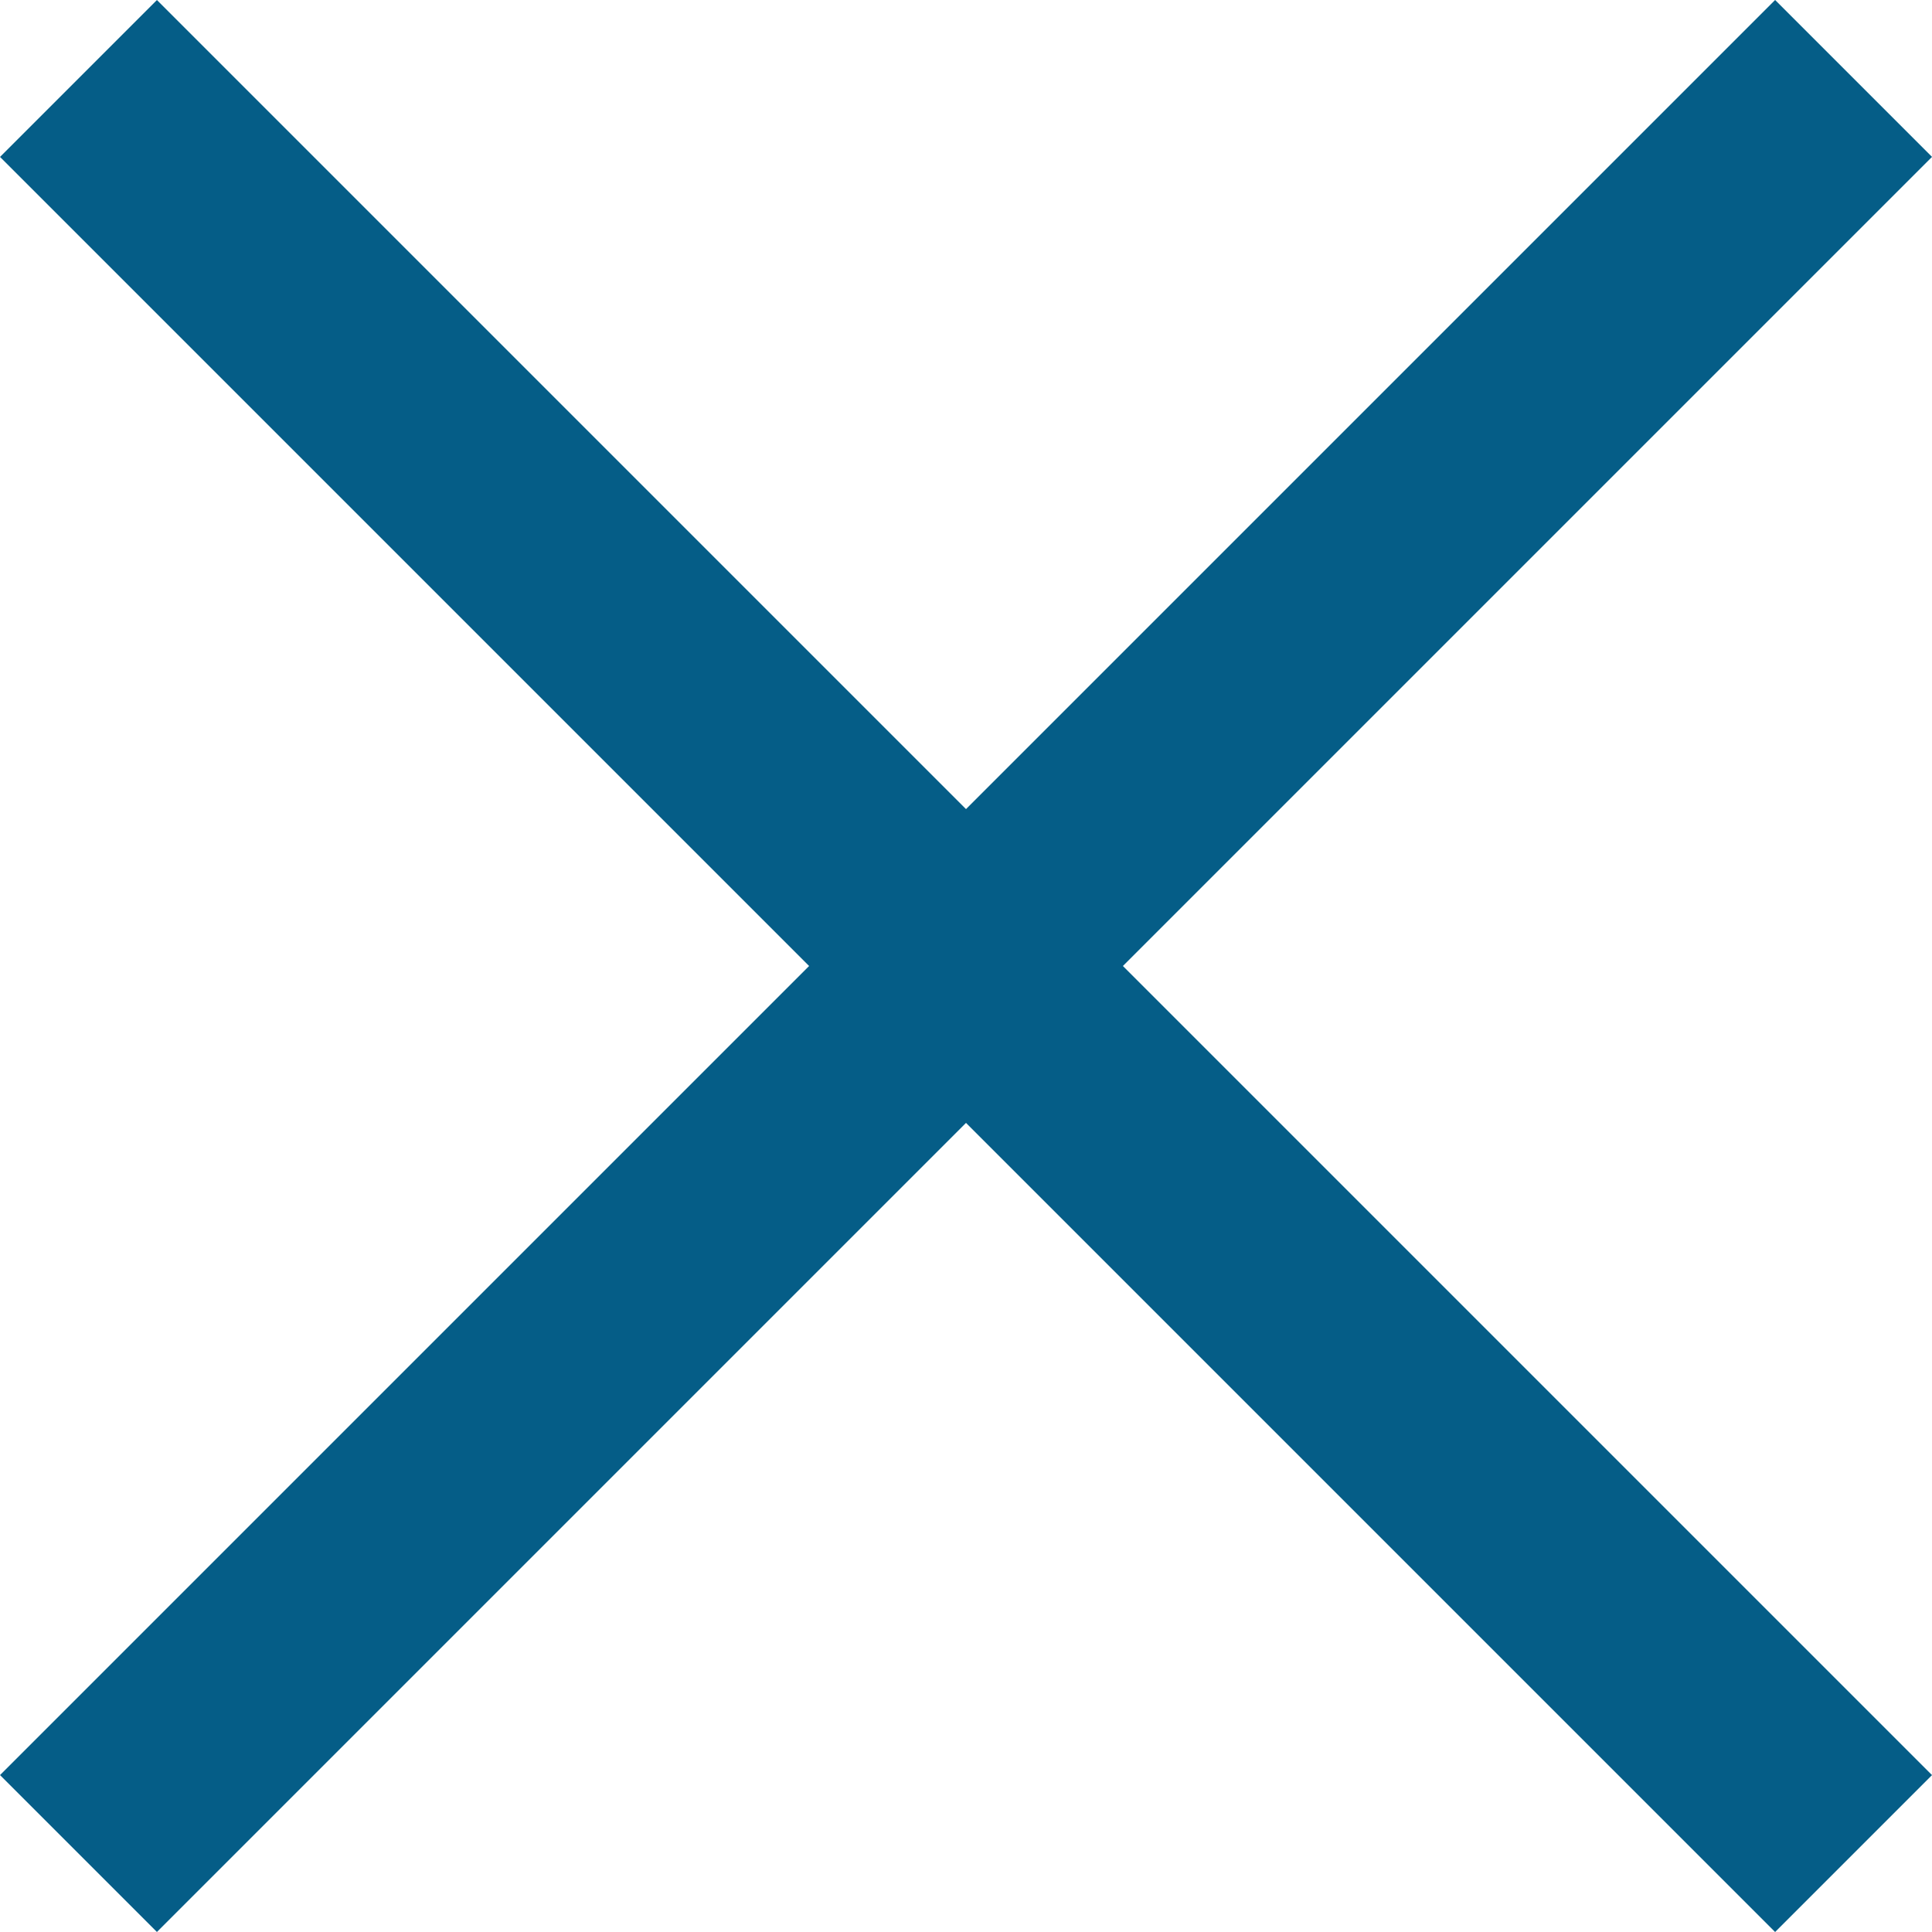
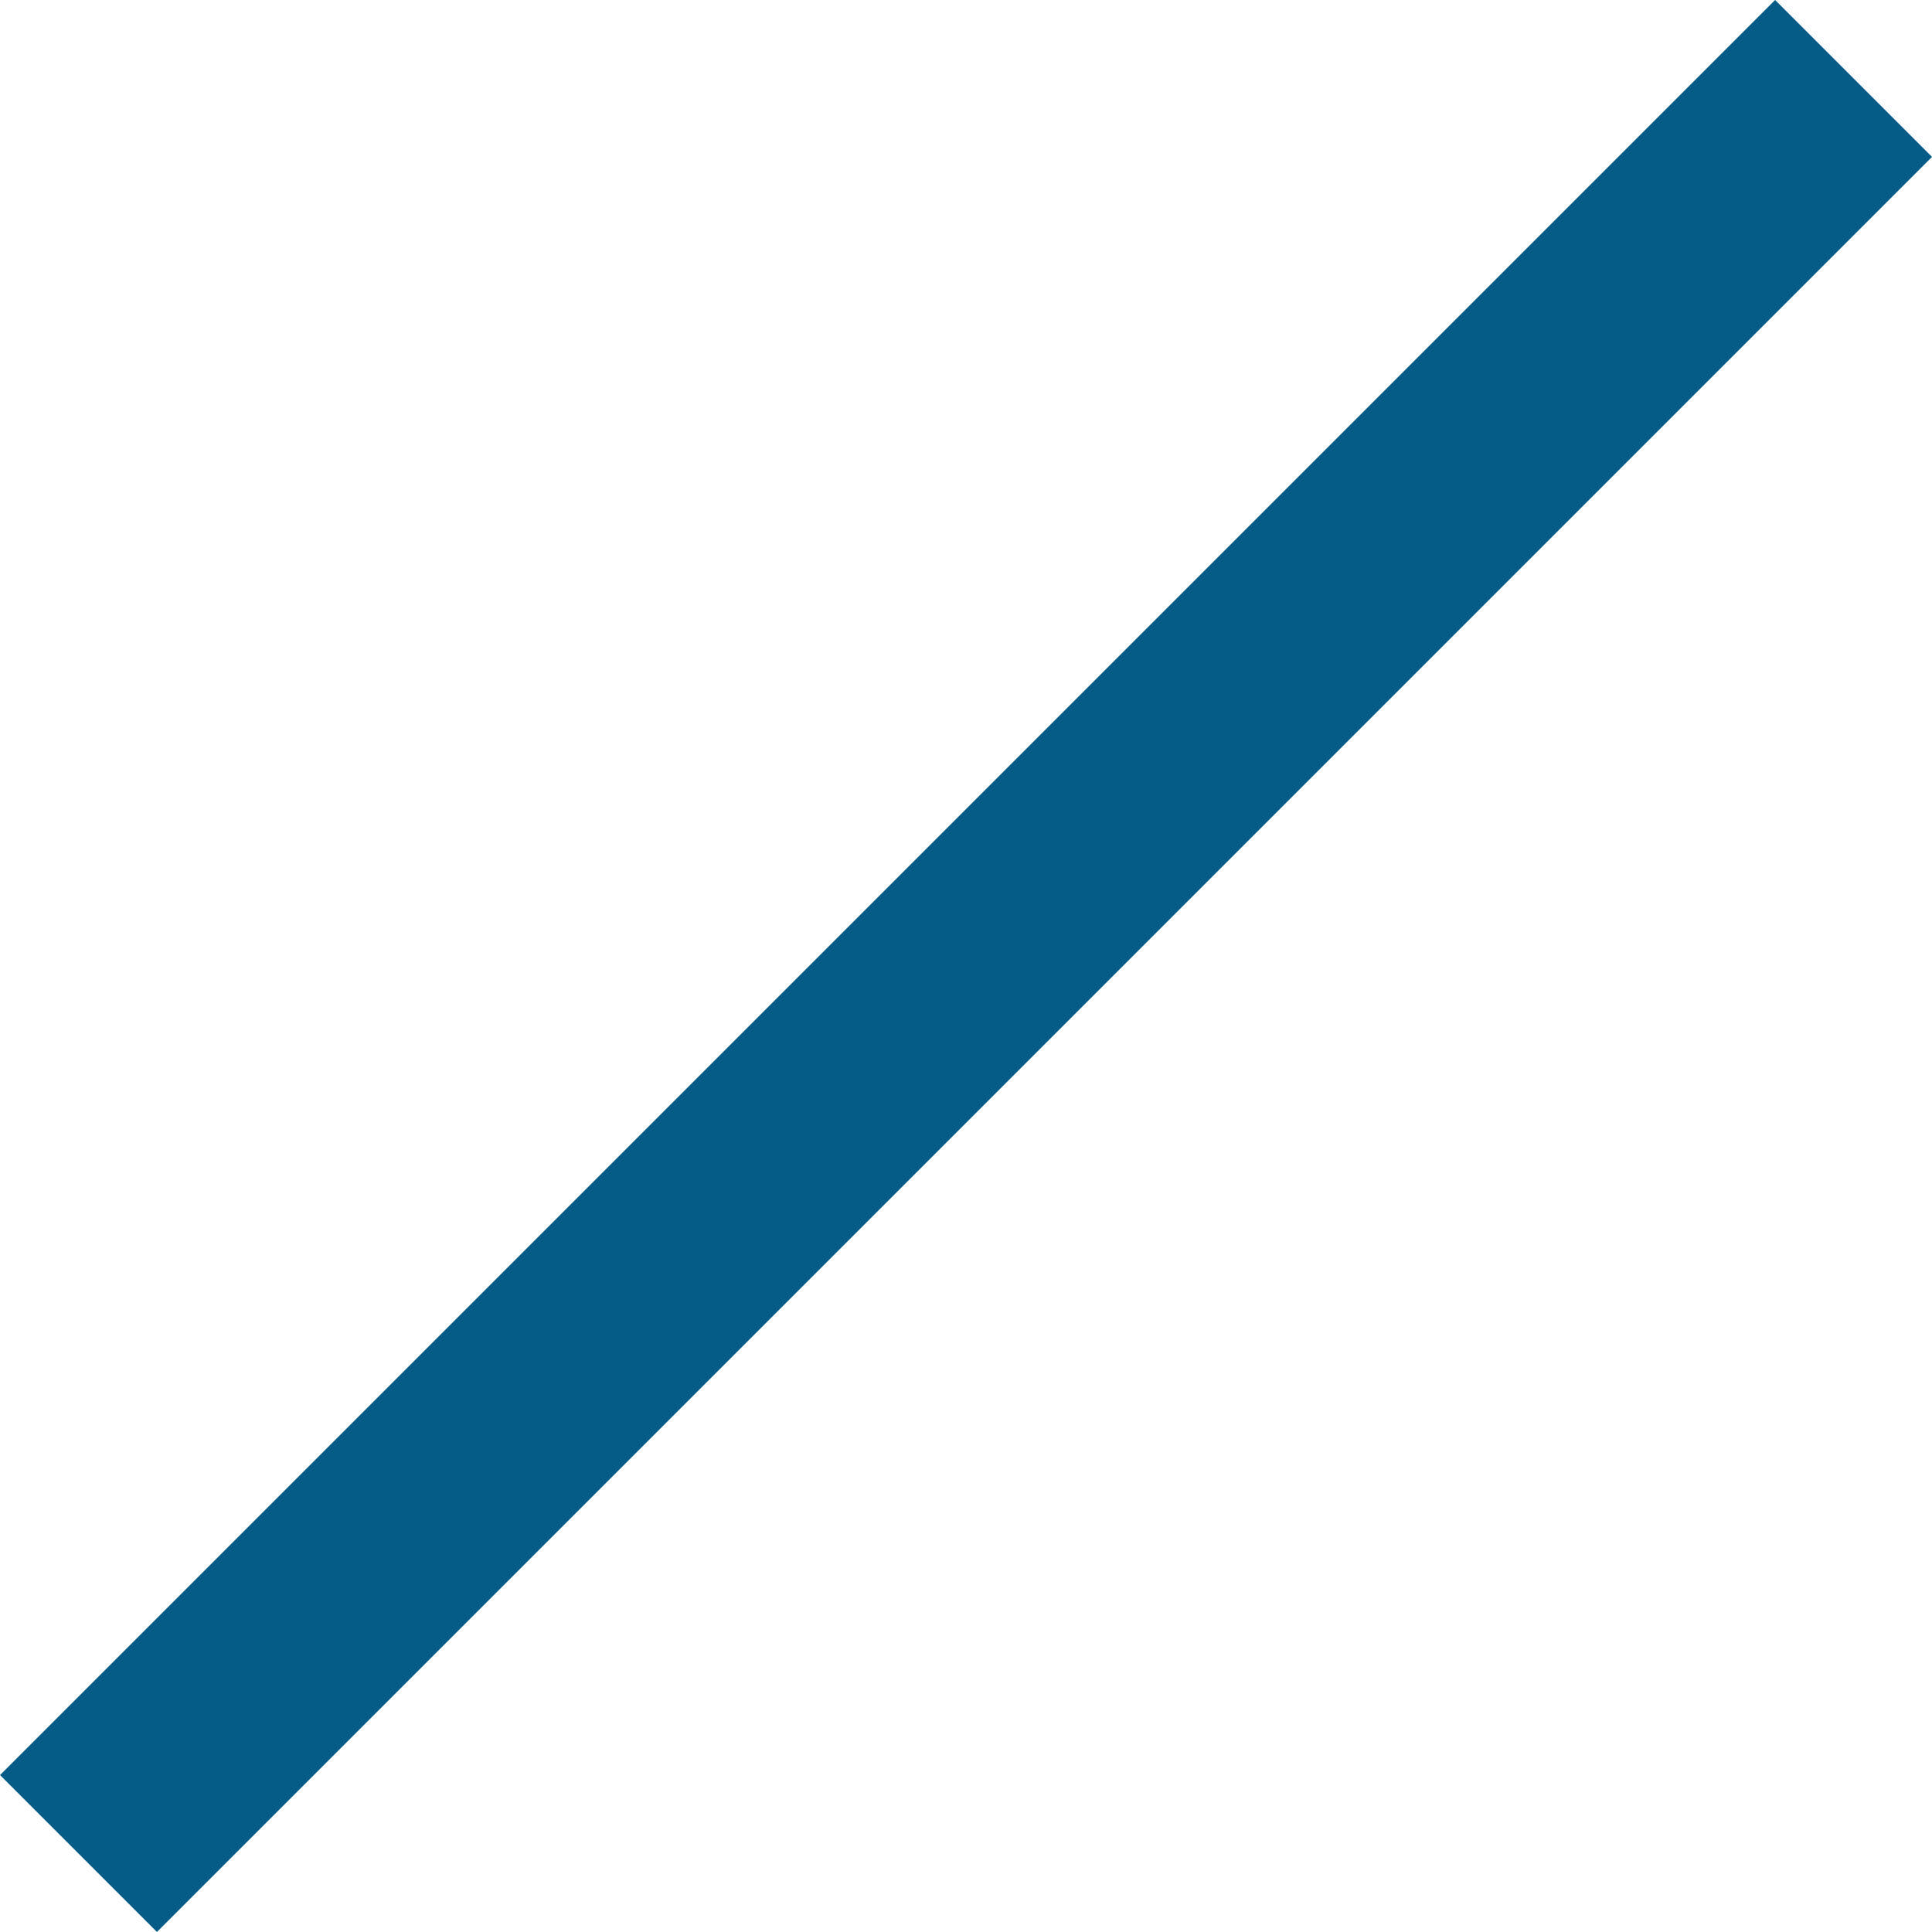
<svg xmlns="http://www.w3.org/2000/svg" width="17.414" height="17.414" viewBox="0 0 17.414 17.414">
  <g id="Group_391" data-name="Group 391" transform="translate(0.707 0.707)">
    <line id="Line_47" data-name="Line 47" y2="22.627" transform="translate(16 0) rotate(45)" fill="none" stroke="#055d87" stroke-width="2" />
-     <line id="Line_48" data-name="Line 48" y1="22.627" transform="translate(16 16) rotate(135)" fill="none" stroke="#055d87" stroke-width="2" />
  </g>
</svg>